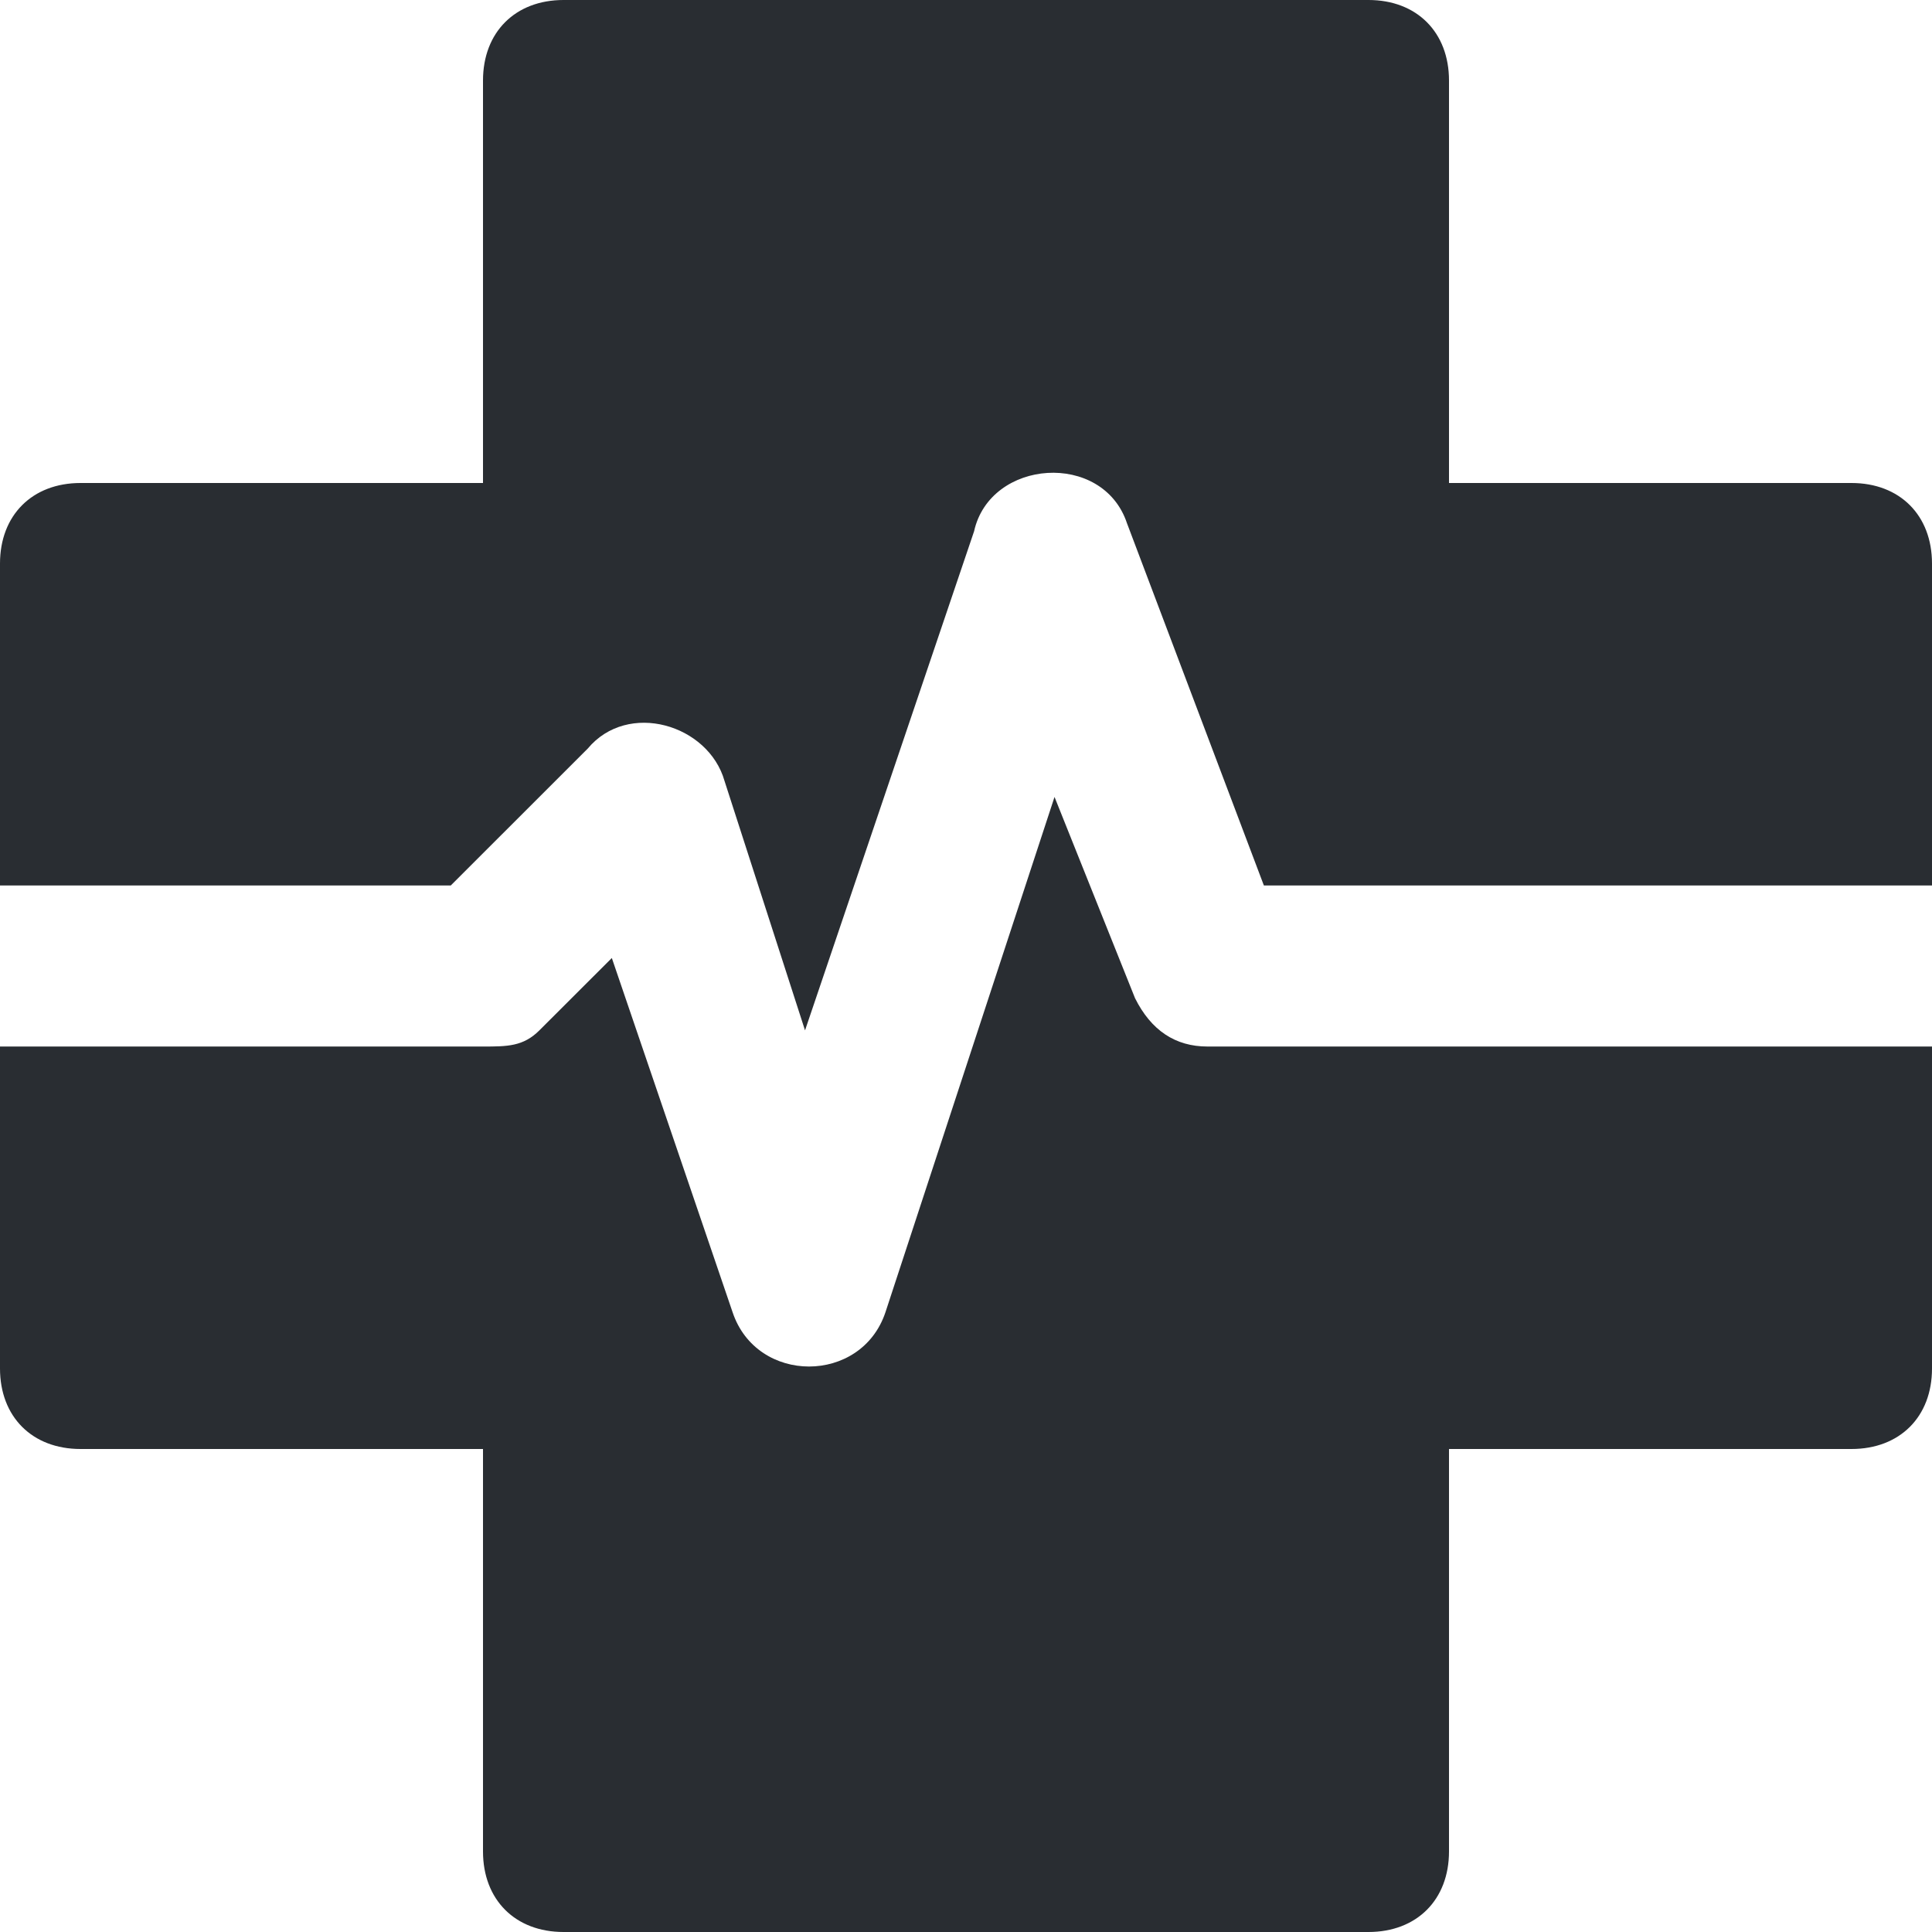
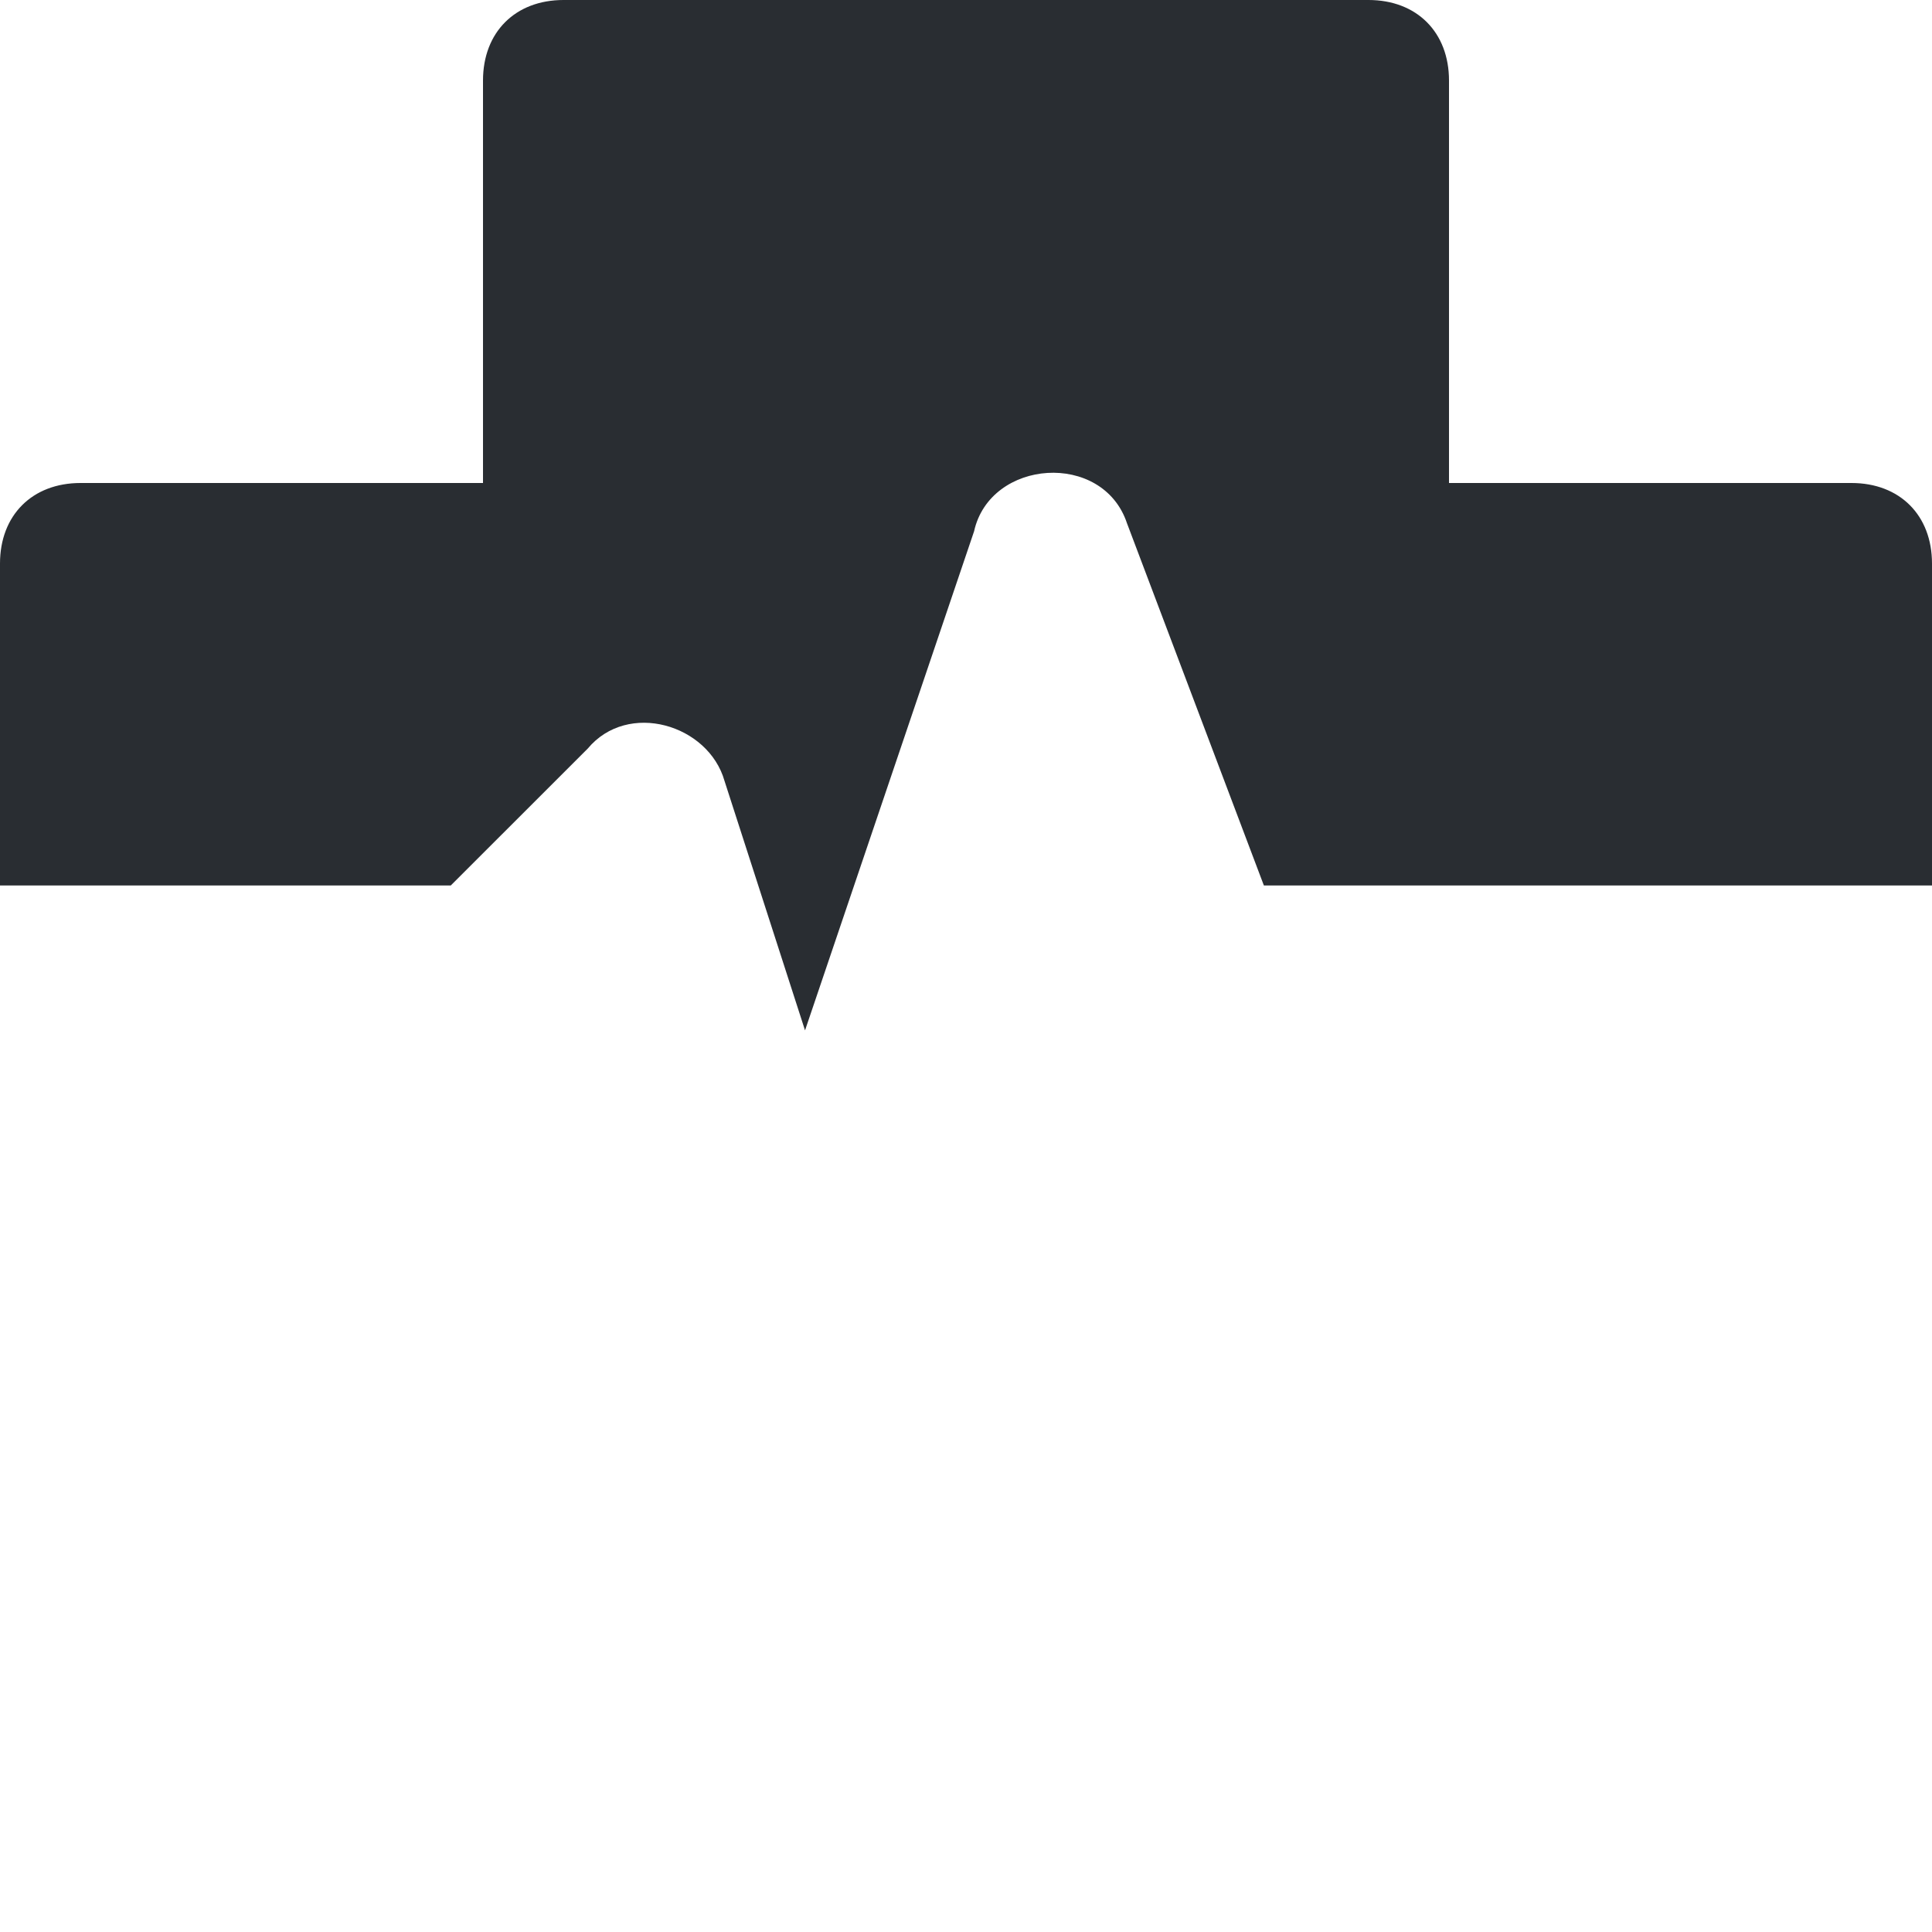
<svg xmlns="http://www.w3.org/2000/svg" width="22" height="22" viewBox="0 0 22 22" fill="none">
-   <path d="M13.75 11.917C13.383 11.917 13.108 11.733 12.925 11.367L12.008 9.075L10.083 14.942C9.808 15.767 8.617 15.767 8.342 14.942L6.967 10.909L6.142 11.733C5.958 11.917 5.775 11.917 5.5 11.917H0V15.583C0 16.134 0.367 16.5 0.917 16.5H5.5V21.083C5.5 21.633 5.867 22 6.417 22H15.583C16.133 22 16.5 21.633 16.5 21.083V16.5H21.083C21.633 16.5 22 16.134 22 15.584V11.917H13.75V11.917Z" fill="#292D32" />
  <path d="M21.083 5.5H16.5V0.917C16.5 0.367 16.133 0 15.583 0H6.417C5.867 0 5.5 0.367 5.5 0.917V5.5H0.917C0.367 5.5 0 5.867 0 6.417V10.083H5.133L6.692 8.525C7.15 7.975 8.067 8.25 8.25 8.892L9.167 11.733L11.092 6.05C11.275 5.225 12.558 5.133 12.833 5.958L14.392 10.083H22V6.417C22 5.867 21.633 5.5 21.083 5.5Z" fill="#292D32" />
</svg>